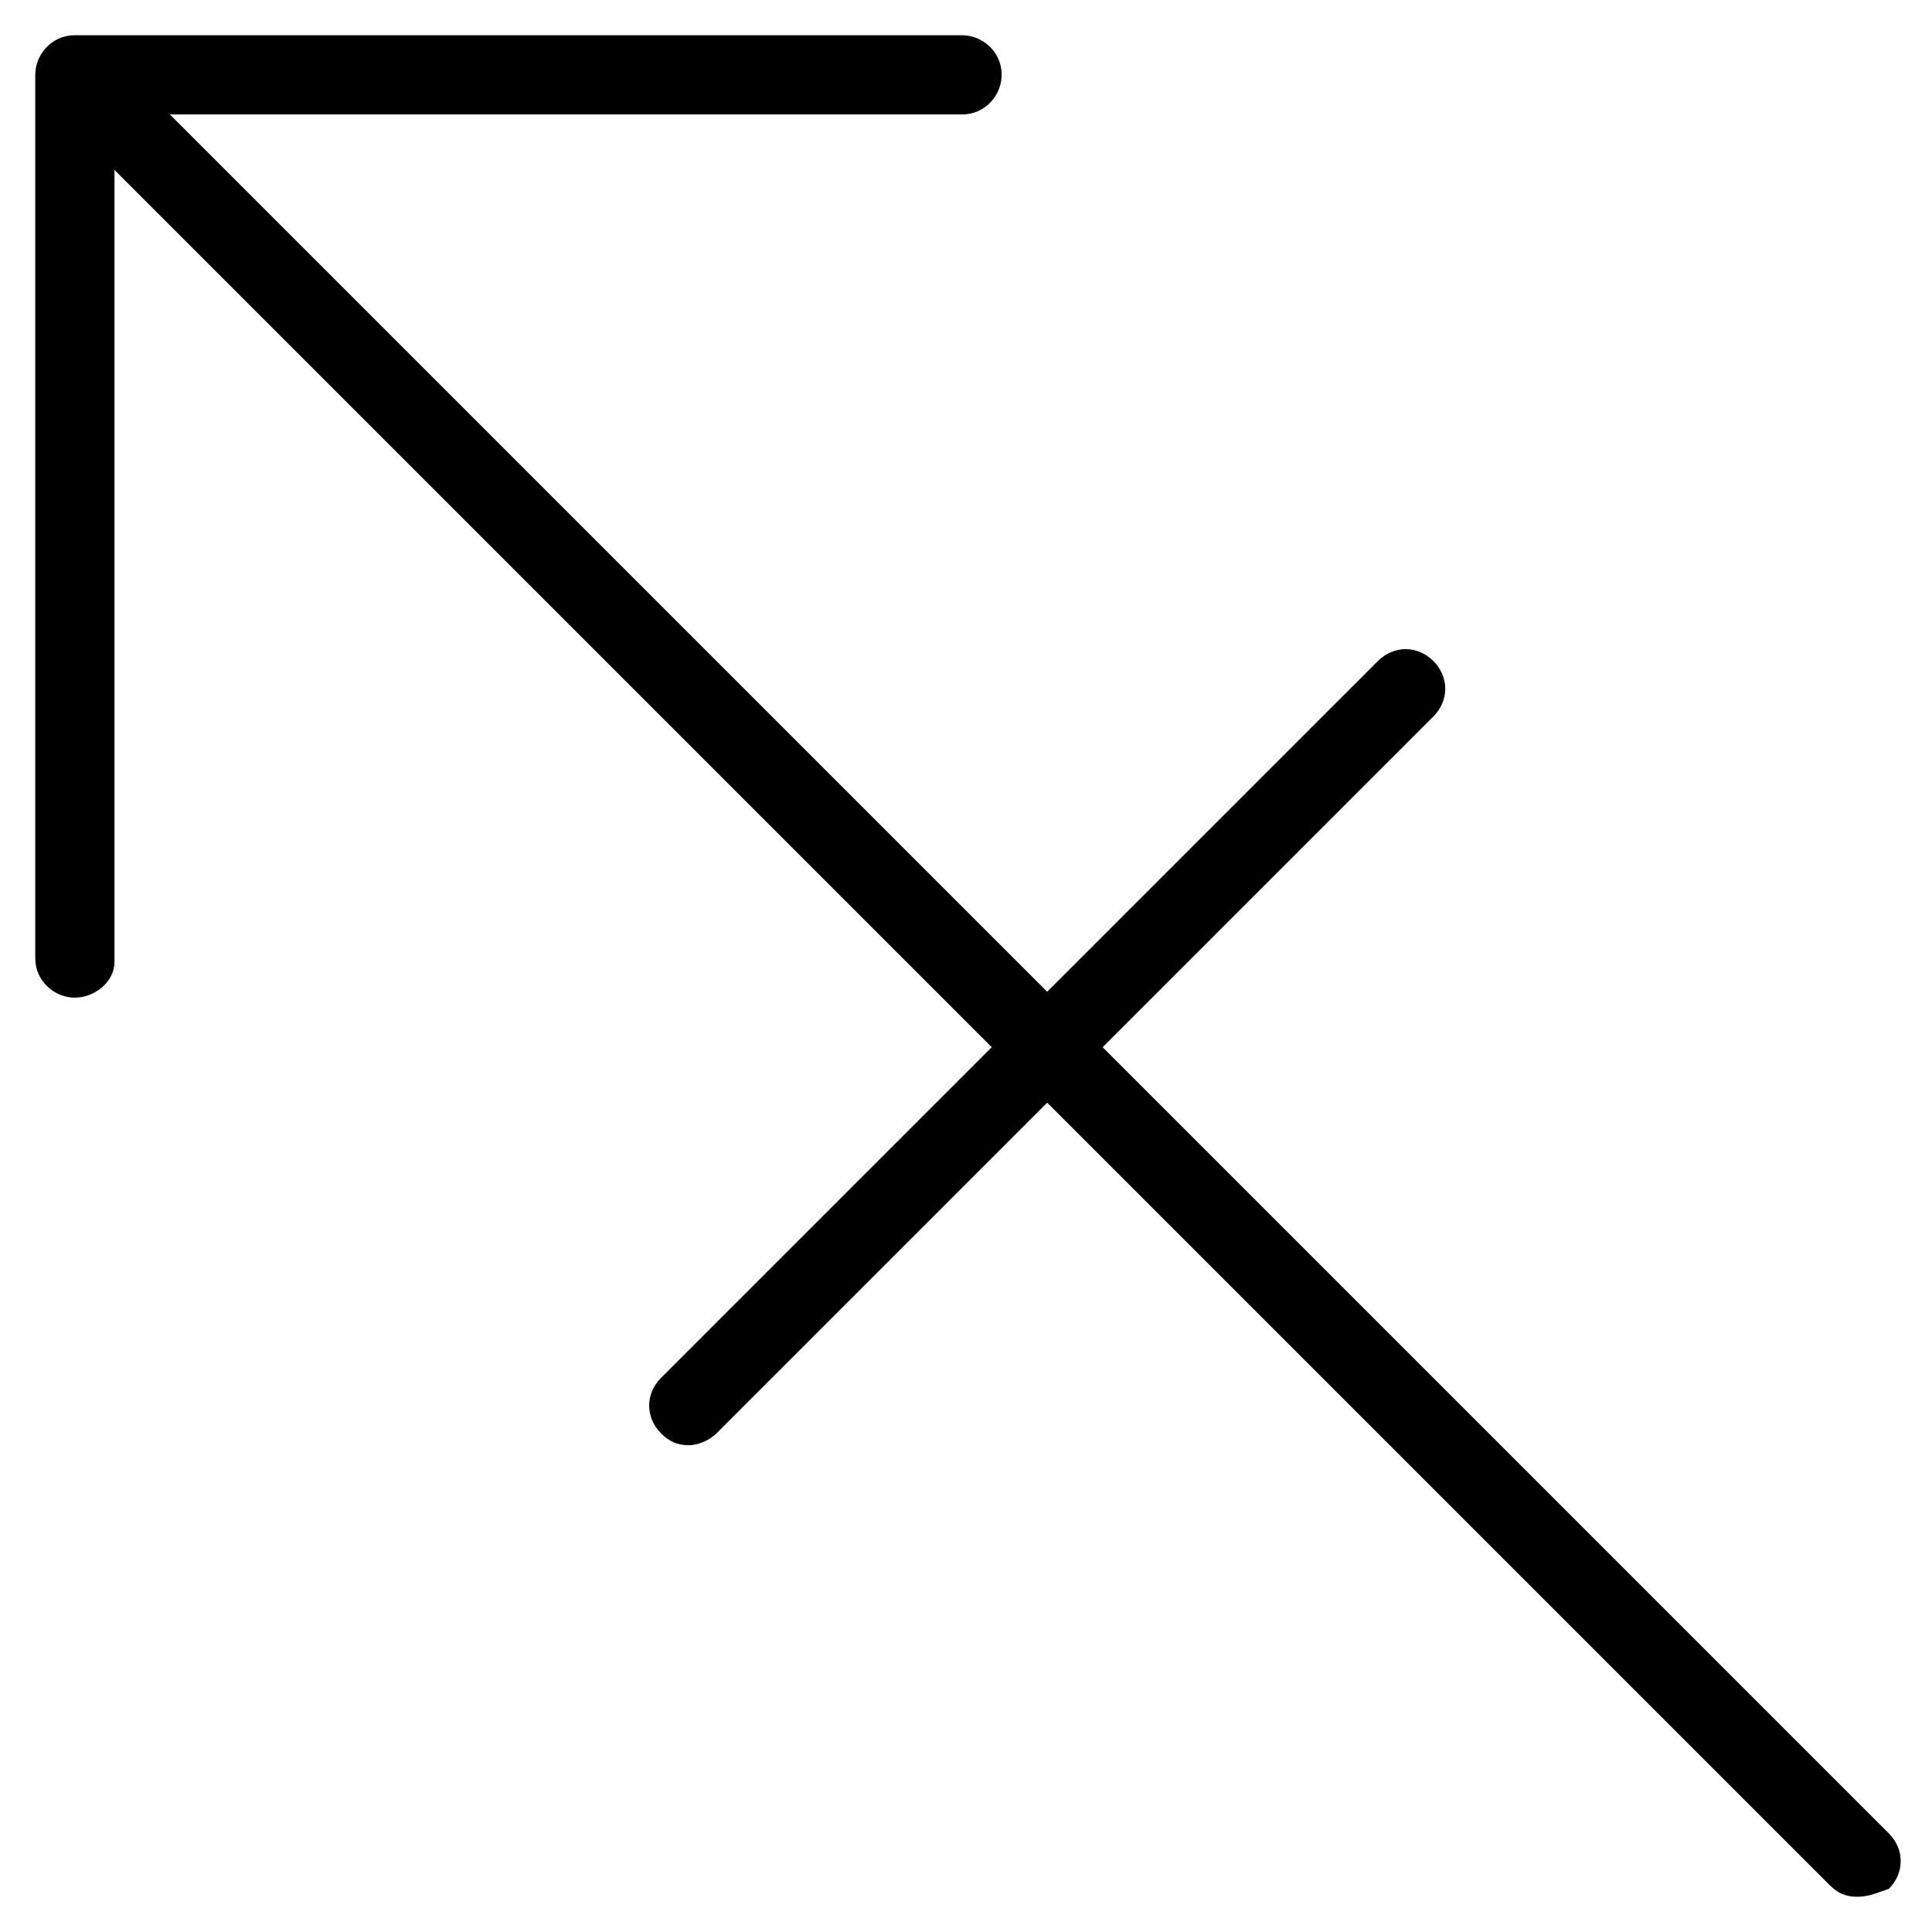
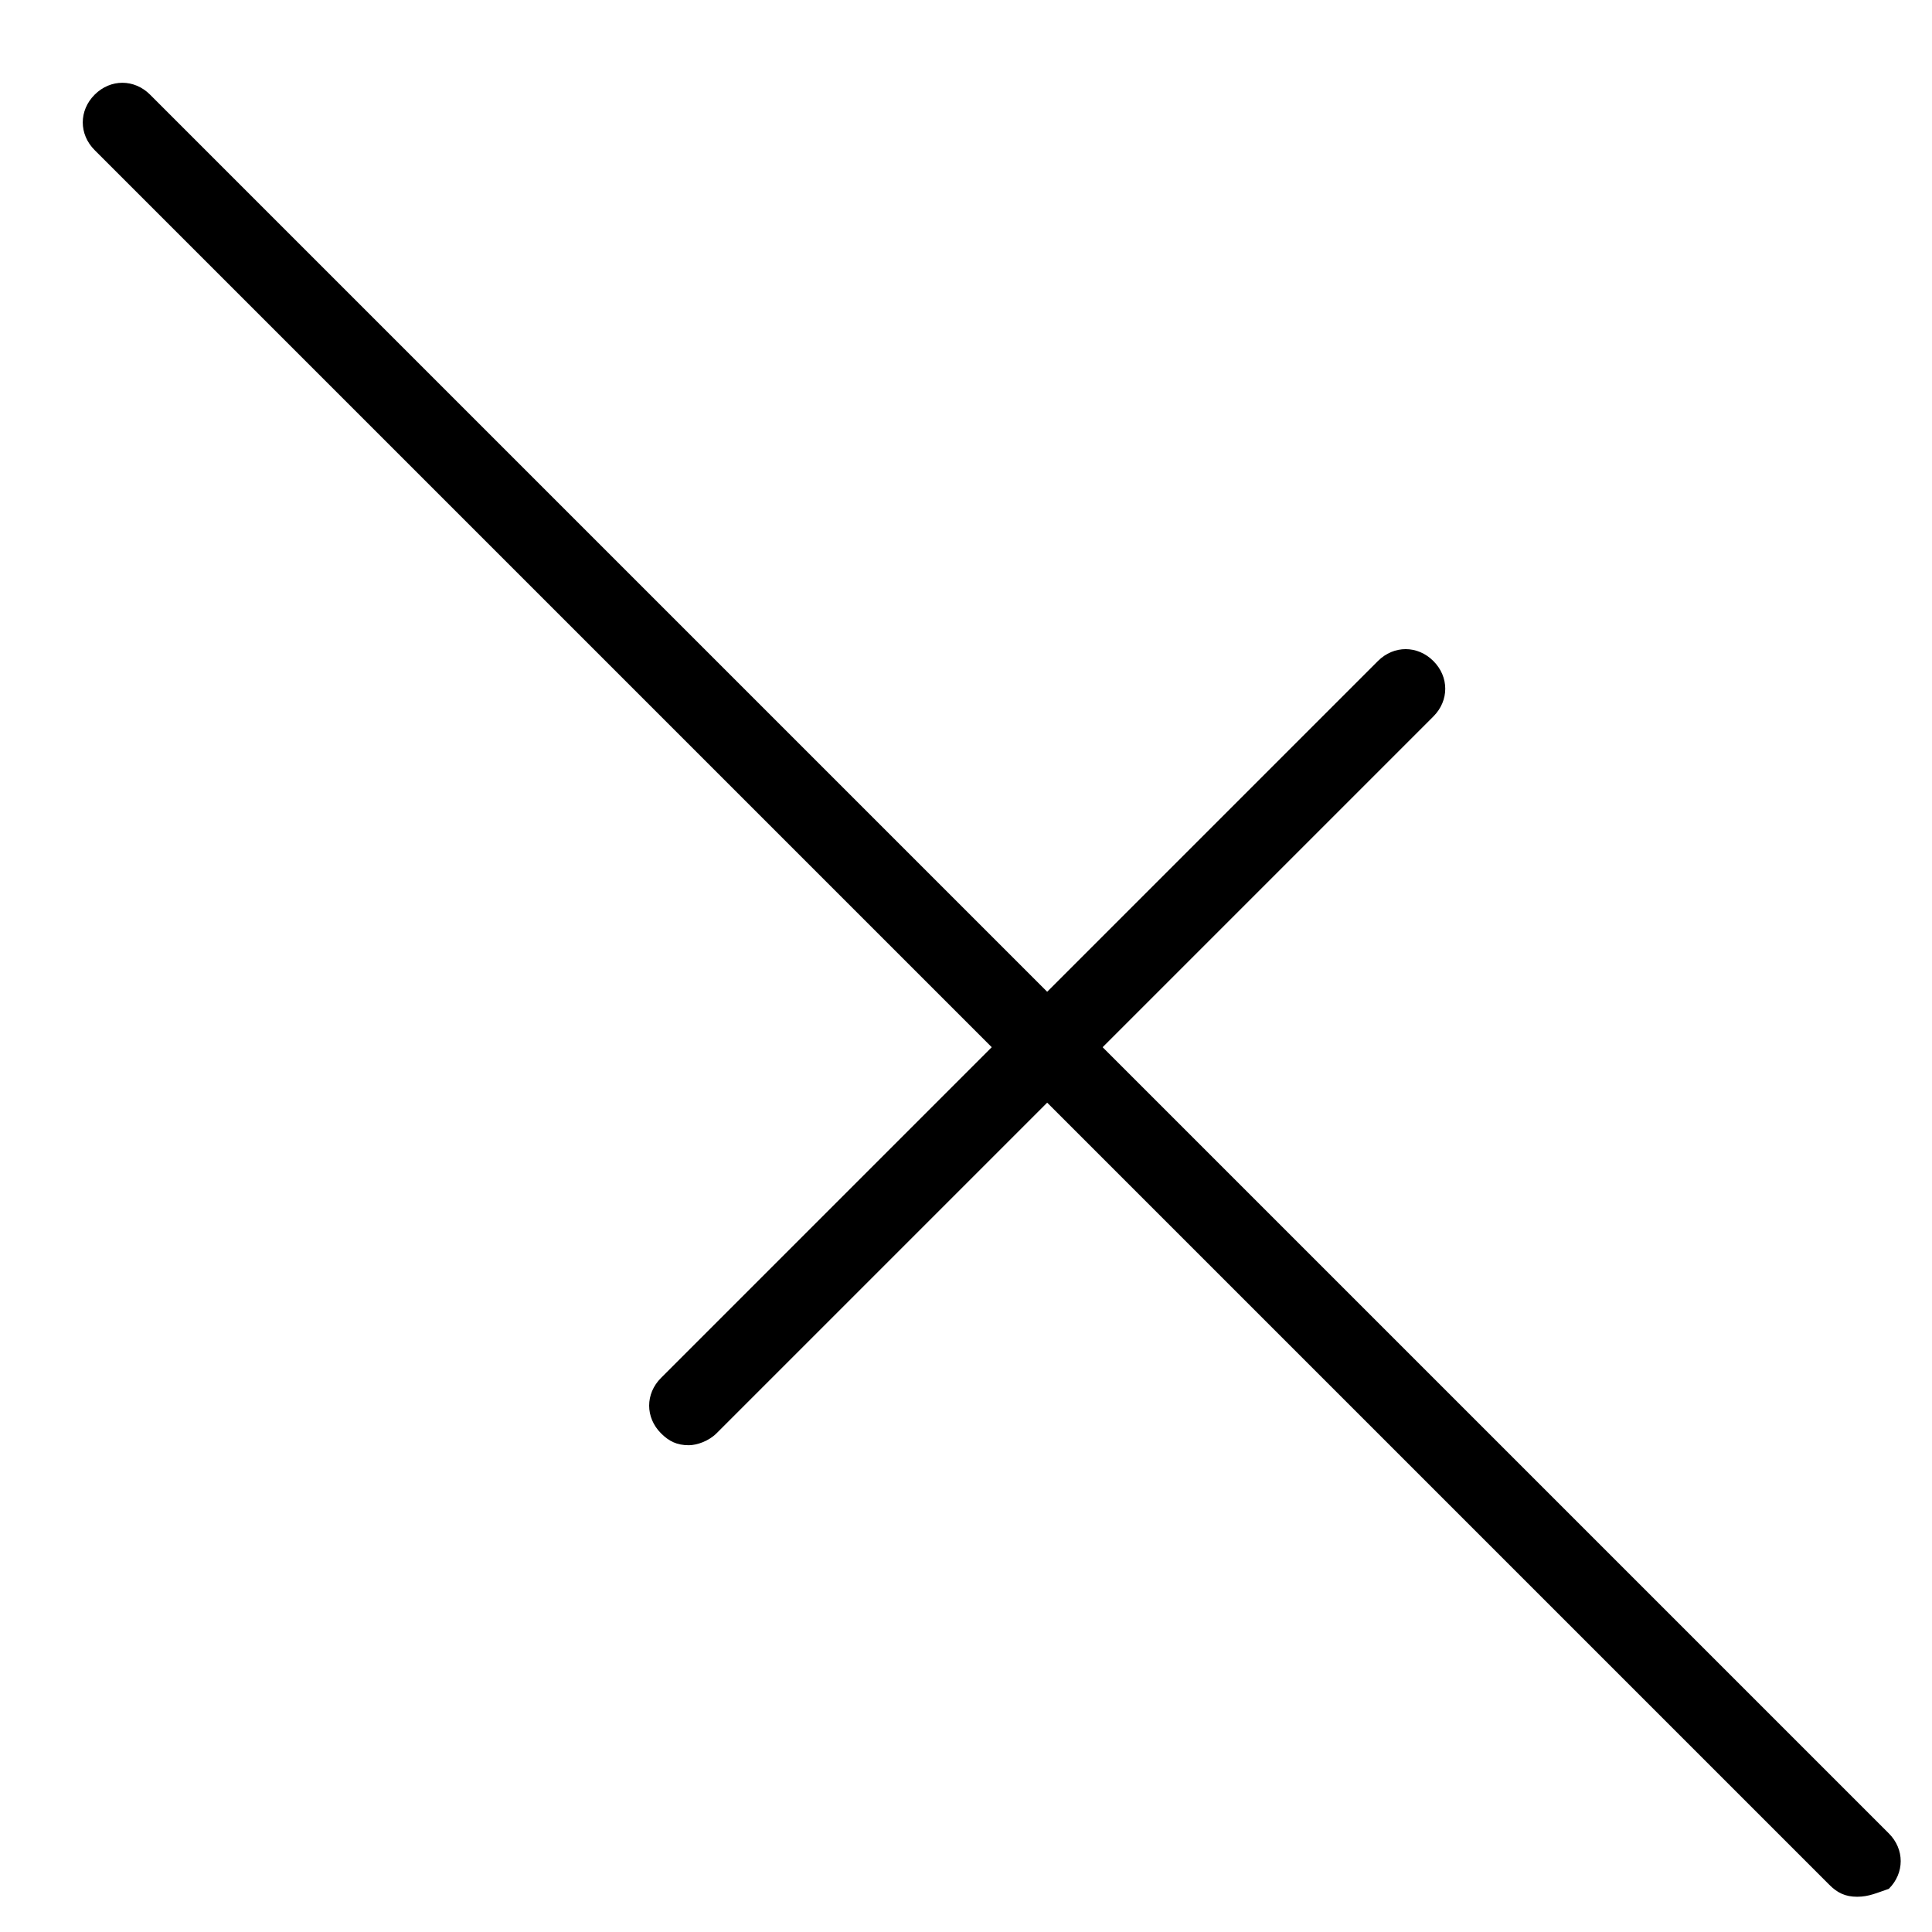
<svg xmlns="http://www.w3.org/2000/svg" fill="#000000" width="800px" height="800px" version="1.1" viewBox="144 144 512 512">
  <g>
    <path d="m636.16 646.66c-3.148 0-5.246-1.051-7.348-3.148l-459.73-459.73c-4.199-4.199-4.199-10.496 0-14.695 4.199-4.199 10.496-4.199 14.695 0l460.78 460.78c4.199 4.199 4.199 10.496 0 14.695-3.152 1.047-5.25 2.098-8.398 2.098z" />
-     <path d="m163.84 408.39c-5.246 0-10.496-4.199-10.496-10.496v-234.06c0-5.246 4.199-10.496 10.496-10.496h235.11c5.246 0 10.496 4.199 10.496 10.496 0 5.246-4.199 10.496-10.496 10.496h-224.61v224.61c0 5.25-5.246 9.449-10.496 9.449z" />
    <path d="m326.53 527c-3.148 0-5.246-1.051-7.348-3.148-4.199-4.199-4.199-10.496 0-14.695l189.98-189.98c4.199-4.199 10.496-4.199 14.695 0 4.199 4.199 4.199 10.496 0 14.695l-189.98 189.98c-2.102 2.098-5.25 3.148-7.348 3.148z" />
  </g>
</svg>